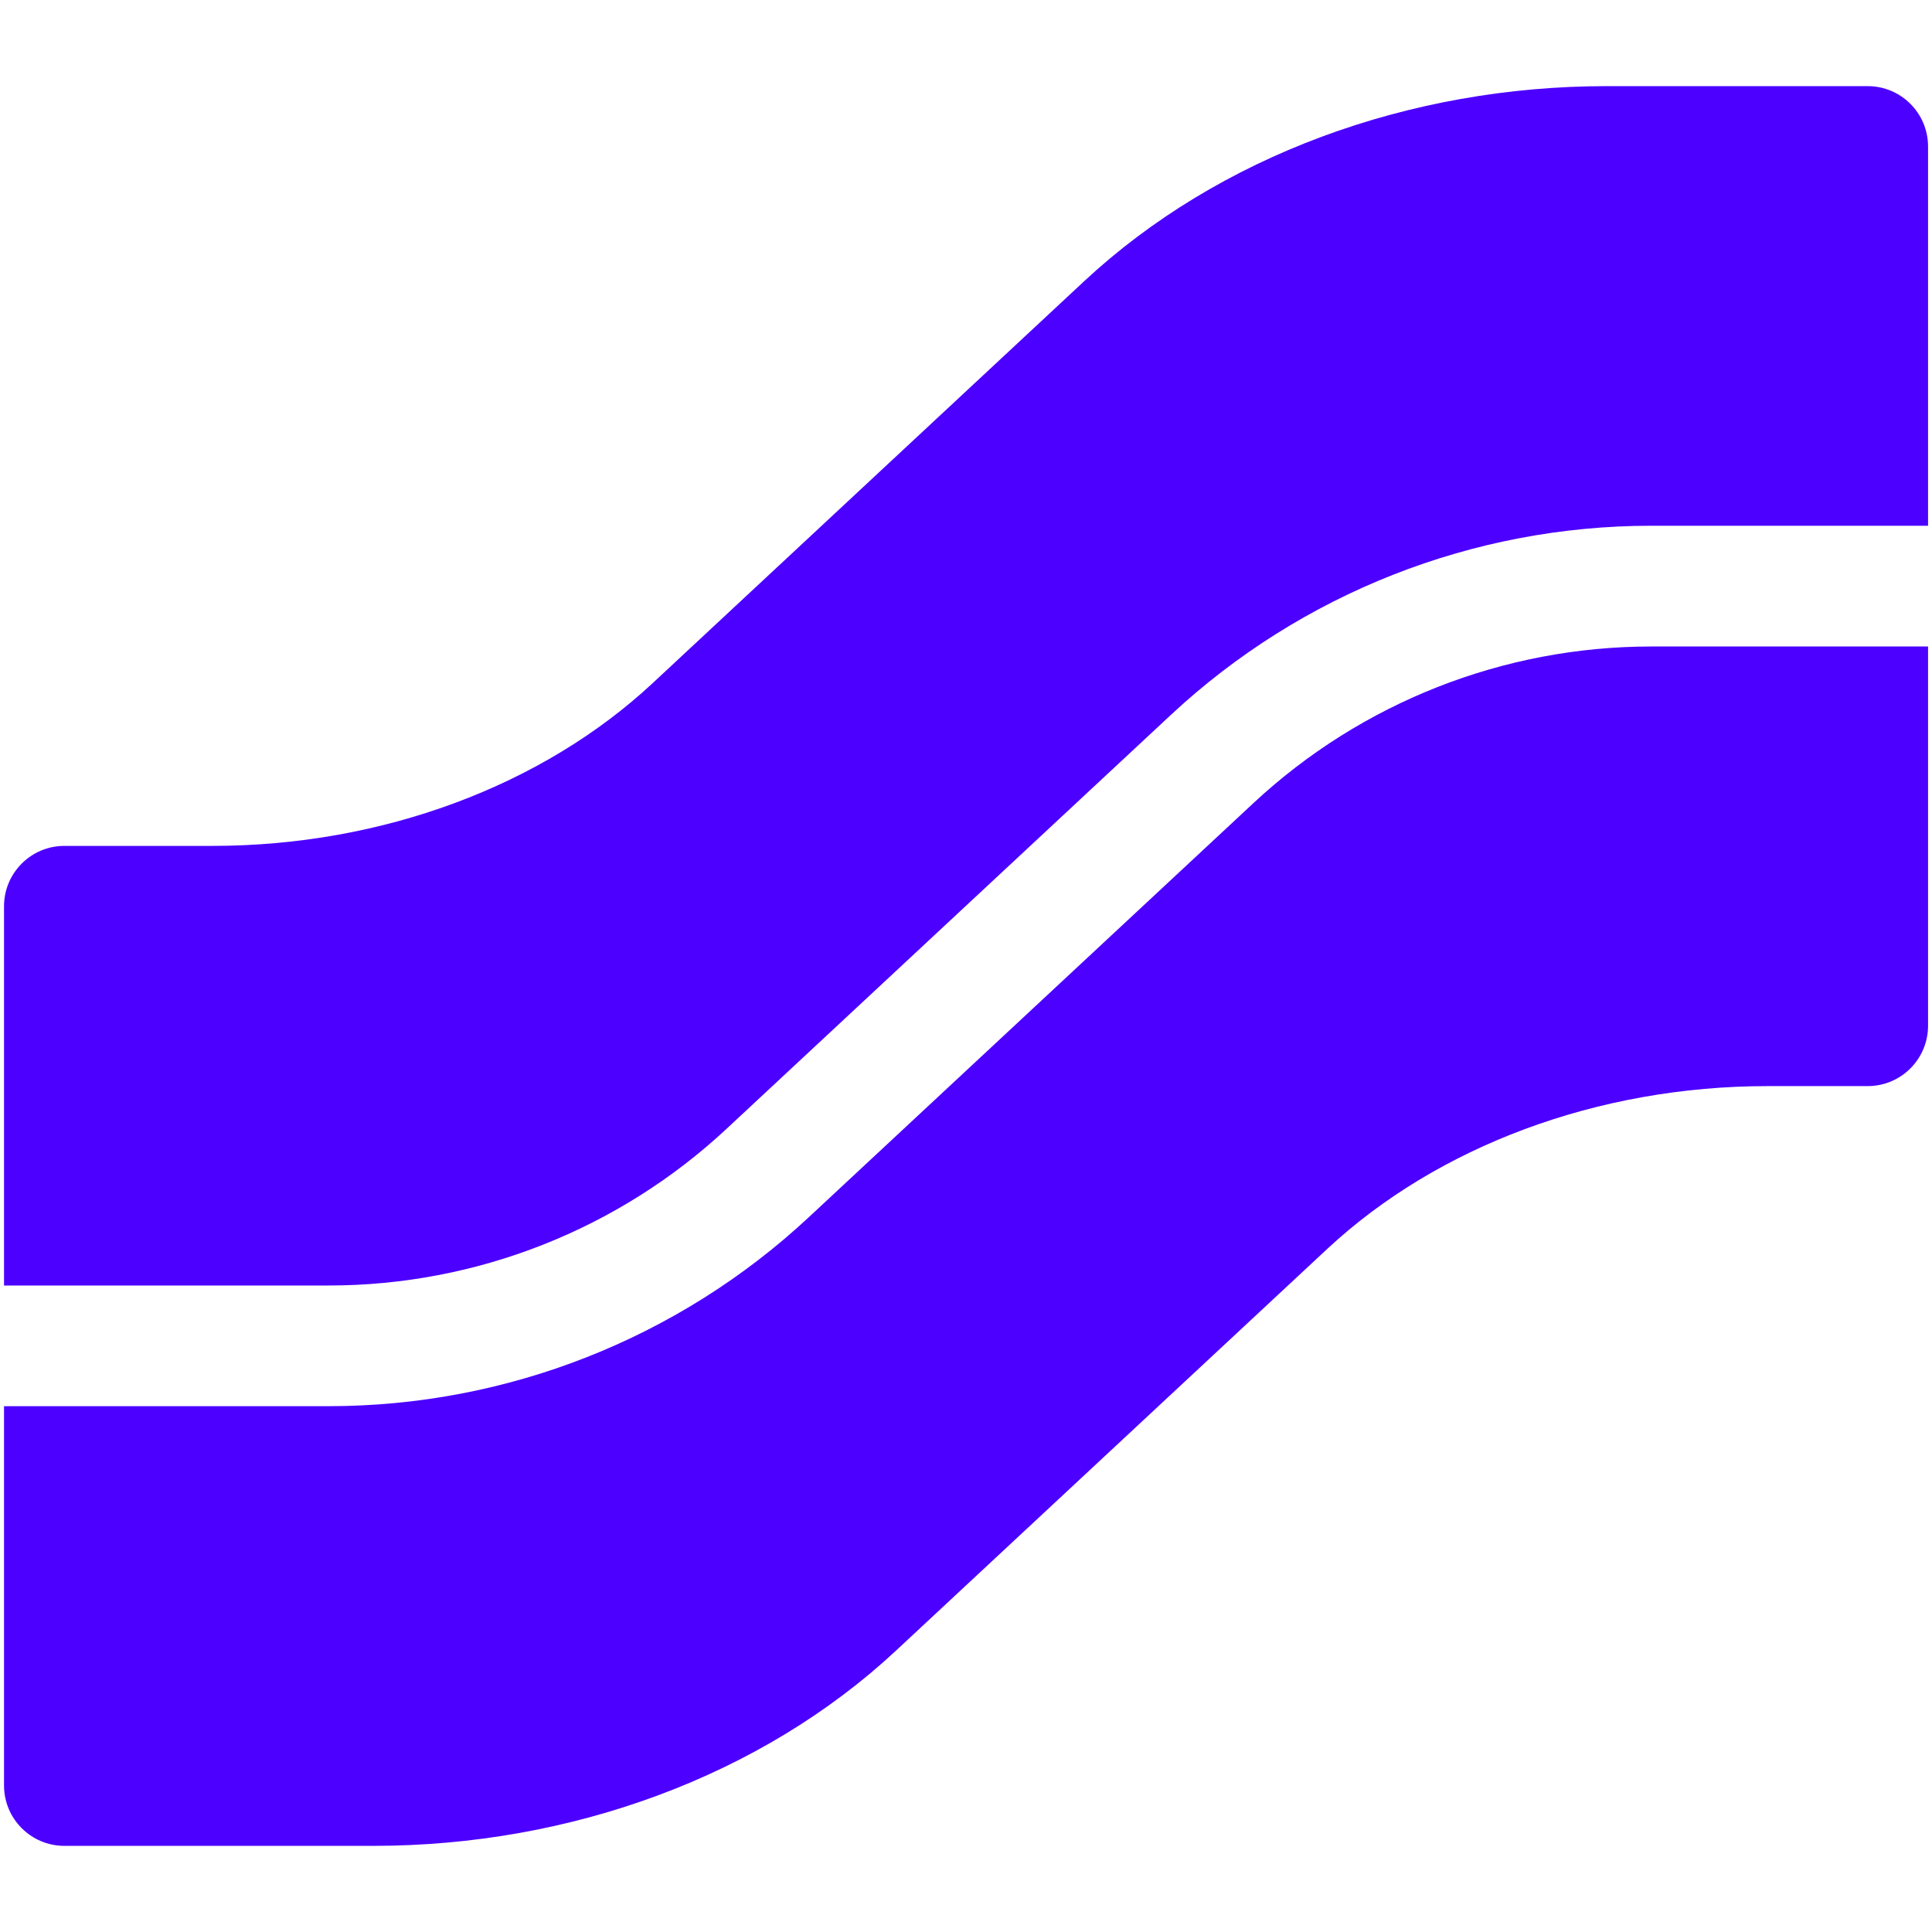
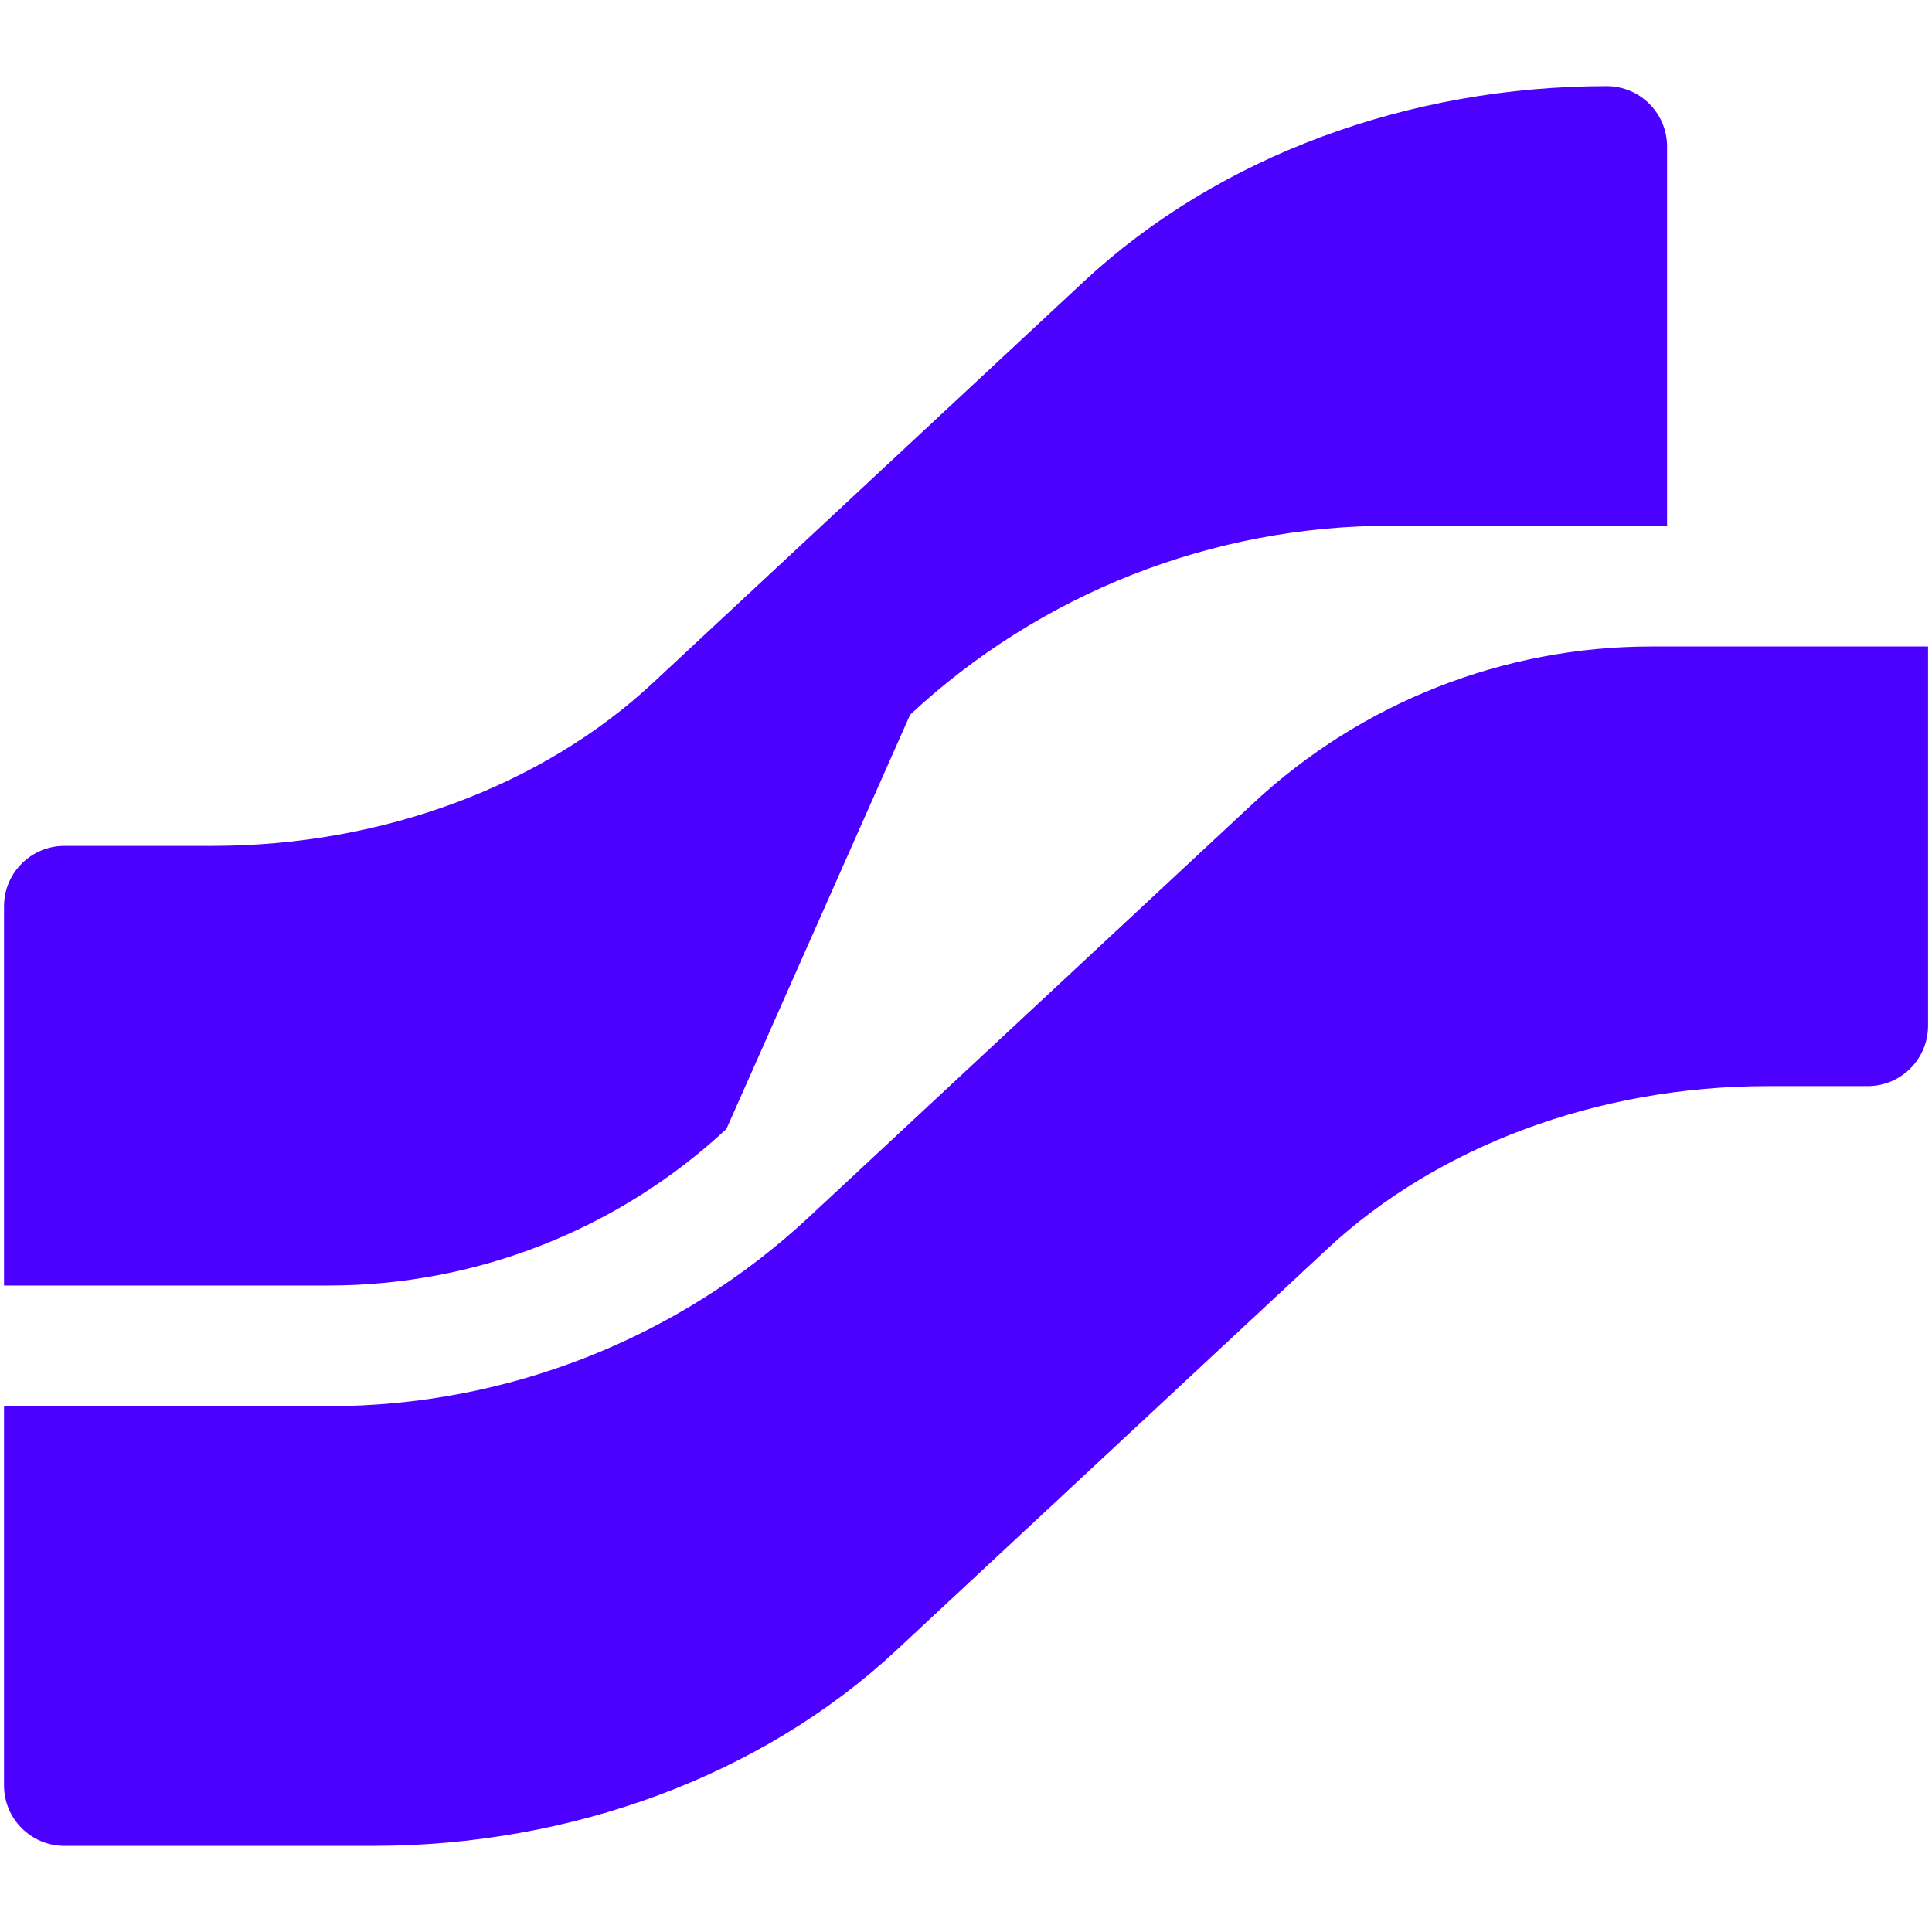
<svg xmlns="http://www.w3.org/2000/svg" fill="none" viewBox="0 0 24 24" id="Warp-Rise--Streamline-Ultimate.svg" height="24" width="24">
  <desc>Warp Rise Streamline Icon: https://streamlinehq.com</desc>
-   <path fill="#4c00ff" fill-rule="evenodd" d="M13.466 3.495c1.672 -1.557 4.038 -2.425 6.493 -2.425h3.242c0.414 0 0.75 0.336 0.75 0.75v4.711l-3.439 0c-2.213 0 -4.344 0.839 -5.964 2.347L9.024 14.024c-1.342 1.25 -3.108 1.945 -4.941 1.945H0.05v-4.711c0 -0.414 0.336 -0.75 0.75 -0.75H2.637c2.118 0 4.106 -0.751 5.471 -2.022l5.358 -4.991ZM0.05 17.469v4.711c0 0.414 0.336 0.75 0.75 0.75H4.637c2.455 0 4.821 -0.868 6.493 -2.425l5.358 -4.991c1.365 -1.271 3.353 -2.022 5.471 -2.022h1.242c0.414 0 0.75 -0.336 0.75 -0.75V8.031l-3.439 0c-1.834 0 -3.599 0.695 -4.941 1.945l-5.524 5.145c-1.619 1.508 -3.751 2.347 -5.964 2.347H0.05Z" clip-rule="evenodd" stroke-width="1" />
+   <path fill="#4c00ff" fill-rule="evenodd" d="M13.466 3.495c1.672 -1.557 4.038 -2.425 6.493 -2.425c0.414 0 0.75 0.336 0.75 0.75v4.711l-3.439 0c-2.213 0 -4.344 0.839 -5.964 2.347L9.024 14.024c-1.342 1.25 -3.108 1.945 -4.941 1.945H0.05v-4.711c0 -0.414 0.336 -0.75 0.75 -0.75H2.637c2.118 0 4.106 -0.751 5.471 -2.022l5.358 -4.991ZM0.05 17.469v4.711c0 0.414 0.336 0.75 0.75 0.75H4.637c2.455 0 4.821 -0.868 6.493 -2.425l5.358 -4.991c1.365 -1.271 3.353 -2.022 5.471 -2.022h1.242c0.414 0 0.75 -0.336 0.75 -0.75V8.031l-3.439 0c-1.834 0 -3.599 0.695 -4.941 1.945l-5.524 5.145c-1.619 1.508 -3.751 2.347 -5.964 2.347H0.05Z" clip-rule="evenodd" stroke-width="1" />
</svg>